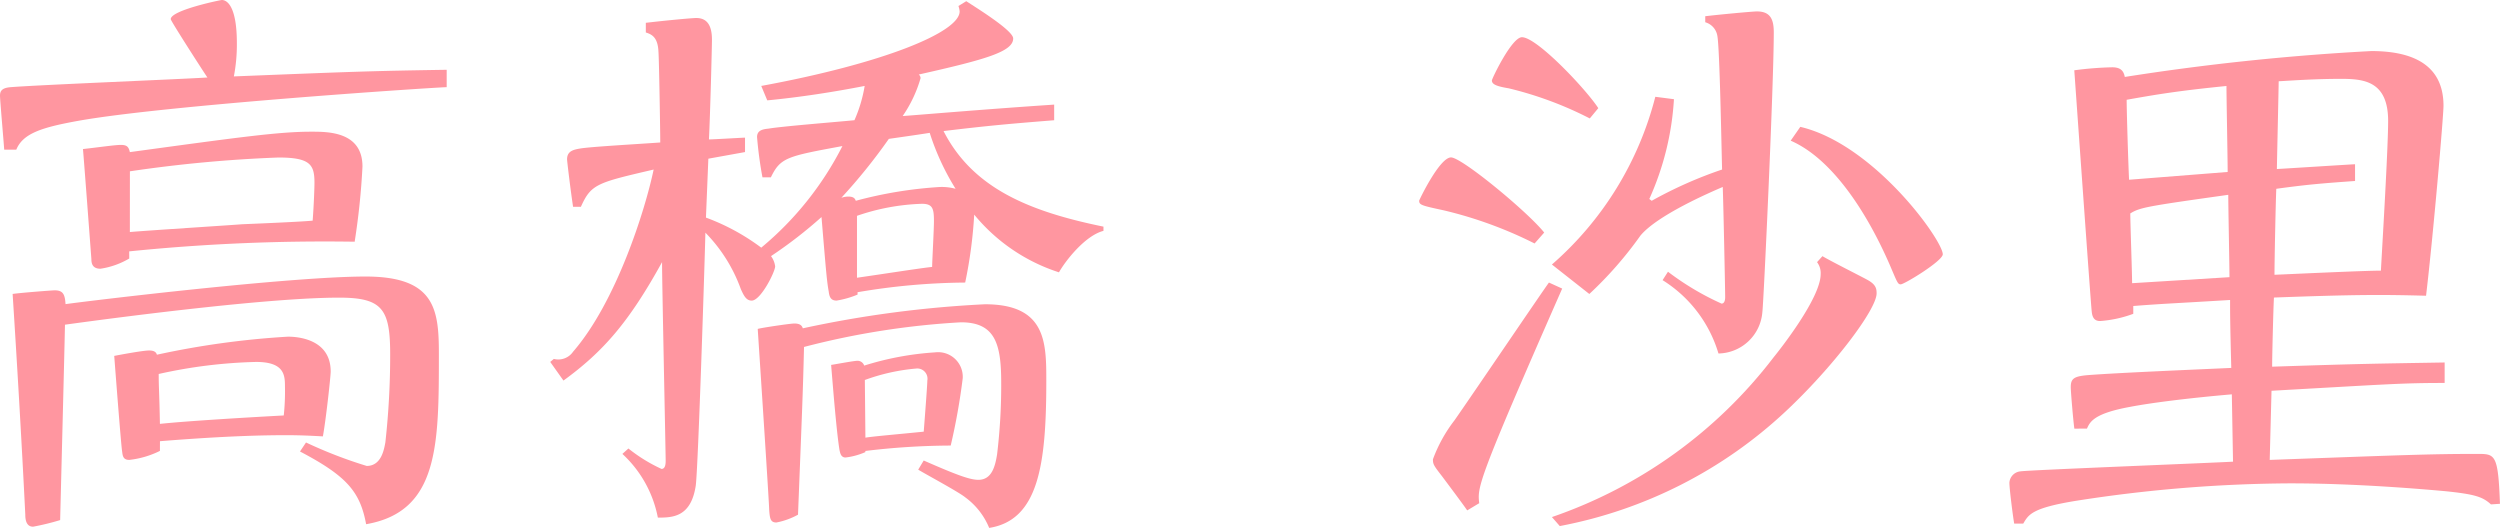
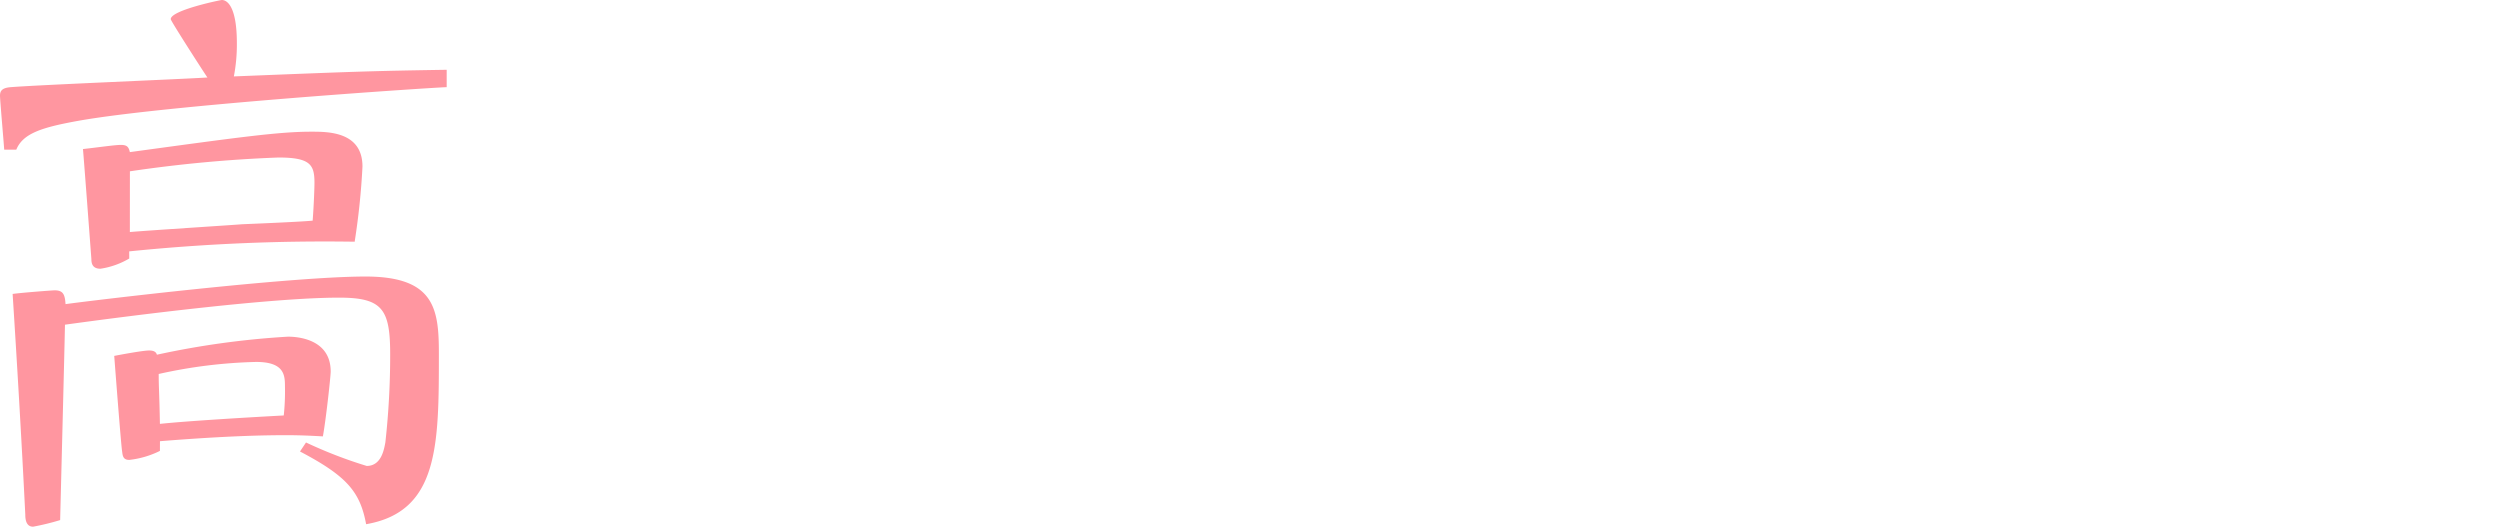
<svg xmlns="http://www.w3.org/2000/svg" viewBox="0 0 181.157 38.249">
  <defs>
    <style>.a{fill:#ff96a0;}</style>
  </defs>
  <title>20.sari.takahashi-name</title>
  <path class="a" d="M.305,10.847C.262,10.194,0,7.231,0,6.927c0-.392.218-.567.784-.611,2.222-.173,12.068-.566,14.246-.7-.3-.436-2.658-4.1-2.658-4.226C12.372.74,15.988,0,16.075,0c.392,0,1.089.479,1.089,3.137a12.185,12.185,0,0,1-.218,2.4c8.8-.349,9.8-.392,15.422-.48V6.316c-1.307.044-20.388,1.308-26.7,2.44-2.658.479-4.009.915-4.488,2.091ZM22.174,32.063a32.554,32.554,0,0,0,4.4,1.7c1.089,0,1.263-1.264,1.35-1.7a57.06,57.06,0,0,0,.349-6.4c0-3.267-.566-4.095-3.7-4.095-4.836,0-14.812,1.263-19.865,1.96-.043,2.222-.3,12.155-.349,14.159a18.209,18.209,0,0,1-1.96.479c-.522,0-.566-.566-.566-.871C1.568,31.932,1.22,26.051.915,21.3c.61-.088,2.875-.262,3.049-.262.61,0,.741.3.785,1,1.873-.261,16.293-2,21.738-2,5.01,0,5.315,2.353,5.315,5.576,0,6.622,0,11.457-5.272,12.372-.435-2.352-1.394-3.485-4.792-5.27ZM9.366,18.732a5.747,5.747,0,0,1-2.091.741c-.609,0-.653-.436-.653-.7-.087-1.176-.566-7.537-.61-7.972,1.176-.131,2.309-.3,2.744-.3s.567.13.654.522c7.972-1.088,10.8-1.48,13.156-1.48,1.22,0,3.7,0,3.7,2.526a51.552,51.552,0,0,1-.566,5.446,140.286,140.286,0,0,0-16.337.7Zm2.222,13.941a6.6,6.6,0,0,1-2.222.653c-.479,0-.479-.348-.522-.653-.088-.61-.523-6.317-.567-6.883.218-.044,2.048-.393,2.527-.393.436,0,.523.175.566.306a61.412,61.412,0,0,1,9.5-1.307c.61,0,3.093.13,3.093,2.526,0,.349-.348,3.529-.566,4.7-.784-.043-1.568-.087-2.658-.087-1.524,0-4.269.044-9.148.436ZM9.41,16.815c.871-.086,7.667-.522,8.146-.566,1.046-.043,4.226-.174,5.1-.261.087-1.133.131-2.4.131-2.745,0-1.306-.3-1.829-2.614-1.829a97.961,97.961,0,0,0-10.76,1Zm2.178,13.9c2.091-.219,6.578-.48,8.974-.61a16.478,16.478,0,0,0,.087-2.092c0-.827-.043-1.786-2.091-1.786A35.993,35.993,0,0,0,11.5,27.1C11.5,28.1,11.544,28.36,11.588,30.713Z" />
-   <path class="a" d="M62.143,21.346a6.694,6.694,0,0,1-1.525.436c-.436,0-.523-.3-.566-.654-.131-.74-.175-1.219-.523-5.4a32.451,32.451,0,0,1-3.659,2.831,1.587,1.587,0,0,1,.3.741c0,.392-1.045,2.483-1.7,2.483-.393,0-.567-.349-.785-.828a11.306,11.306,0,0,0-2.57-4.095c-.043,1.873-.523,17.077-.7,18.34-.349,2.266-1.655,2.309-2.745,2.309a8.442,8.442,0,0,0-2.57-4.617l.436-.393a11.5,11.5,0,0,0,2.4,1.481c.3,0,.3-.435.3-.61,0-.566-.262-12.85-.262-14.375-2.4,4.356-4.269,6.491-7.144,8.582l-.959-1.351.262-.218a1.3,1.3,0,0,0,1.394-.522c3.136-3.616,5.228-10.281,5.838-13.2-4.1.958-4.531,1.046-5.272,2.7h-.566c-.174-1.133-.436-3.311-.436-3.442,0-.609.48-.7.959-.784.827-.131,3.877-.3,5.794-.435,0-.828-.087-6.1-.131-6.578-.044-1.09-.523-1.264-.915-1.394v-.7c1.482-.174,3.355-.348,3.659-.348.828,0,1.133.61,1.133,1.568,0,.523-.13,5.533-.218,7.231.306,0,2.44-.13,2.614-.13v1.045l-2.657.48-.174,4.269a15.73,15.73,0,0,1,4.007,2.178,23.183,23.183,0,0,0,5.882-7.362c-4.008.741-4.488.828-5.184,2.265h-.61a28.58,28.58,0,0,1-.392-2.918c0-.48.392-.567.827-.61,1.046-.175,4.923-.48,6.23-.61a10.187,10.187,0,0,0,.741-2.484c-2.222.436-4.749.828-7.058,1.046l-.436-1.046c8.757-1.611,14.376-3.876,14.376-5.4a1.589,1.589,0,0,0-.087-.392l.567-.349c.871.566,3.4,2.135,3.4,2.7,0,.959-2,1.525-6.84,2.614a.377.377,0,0,1,.131.261A9.4,9.4,0,0,1,65.41,8.408c.74-.044,5.75-.479,10.978-.828V8.713c-3.267.261-4.748.391-8.016.784,2.135,4.182,6.274,5.837,11.588,6.926v.306c-1.35.348-2.788,2.221-3.224,3.005a13.166,13.166,0,0,1-6.142-4.182,32.958,32.958,0,0,1-.654,4.923,48.047,48.047,0,0,0-7.8.7Zm4.792,12.023c2.57,1.133,3.4,1.4,3.964,1.4,1,0,1.22-1.045,1.351-1.83a41.756,41.756,0,0,0,.3-5.227c0-2.789-.435-4.357-2.918-4.357a57.66,57.66,0,0,0-11.37,1.786c-.088,3.529-.131,4.4-.436,12.155a5.323,5.323,0,0,1-1.568.566c-.436,0-.48-.3-.523-.959,0-.435-.61-9.714-.828-13.069.3-.087,2.353-.392,2.657-.392.48,0,.567.218.61.349a80.612,80.612,0,0,1,13.2-1.743c4.444,0,4.444,2.788,4.444,5.576,0,6.056-.567,10.064-4.139,10.63a5.179,5.179,0,0,0-1.743-2.222c-.479-.392-2.918-1.7-3.4-2Zm-4.226-.609a5.093,5.093,0,0,1-1.438.392c-.348,0-.392-.349-.435-.523-.218-1.307-.48-4.618-.61-6.186.3-.044,1.655-.3,1.917-.3a.51.51,0,0,1,.479.349,21.638,21.638,0,0,1,5.14-.959,1.785,1.785,0,0,1,2,1.873,45.906,45.906,0,0,1-.871,4.88,52.848,52.848,0,0,0-6.186.392ZM67.37,9.627c-.566.088-.828.131-2.962.436a41.07,41.07,0,0,1-3.442,4.27,1.522,1.522,0,0,1,.523-.088c.392,0,.479.174.523.305a30.441,30.441,0,0,1,6.1-1,3.845,3.845,0,0,1,1.133.131A17.921,17.921,0,0,1,67.37,9.627ZM62.1,20.126c1.83-.261,4.618-.7,5.445-.784,0-.348.131-2.7.131-3.311,0-.914-.087-1.263-.871-1.263a15.841,15.841,0,0,0-4.705.871Zm.61,11.589c.479-.088,2.527-.262,4.226-.436.043-.566.261-3.355.261-3.7a.742.742,0,0,0-.828-.871,14.314,14.314,0,0,0-3.7.827Z" />
-   <path class="a" d="M111.2,17.643a29.914,29.914,0,0,0-6.578-2.4c-1.612-.348-1.786-.392-1.786-.7,0-.043,1.481-3.136,2.309-3.136.784,0,5.576,3.964,6.752,5.445Zm2,3.268c-6.186,14.07-6.142,14.376-6.012,15.552l-.871.522c-.261-.391-1.568-2.133-1.829-2.483-.61-.783-.654-.871-.654-1.219a10.6,10.6,0,0,1,1.568-2.832c1.22-1.742,6.535-9.584,6.84-9.976Zm2-12.329A26.238,26.238,0,0,0,109.326,6.4c-.784-.131-1.22-.261-1.22-.567,0-.13,1.438-3.136,2.179-3.136,1.089,0,4.661,3.79,5.532,5.14Zm-2.744,10.586a24,24,0,0,0,7.493-12.154l1.35.174a20.476,20.476,0,0,1-1.786,7.231l.174.131a30.51,30.51,0,0,1,5.1-2.265c-.043-1.568-.174-8.931-.348-9.715a1.229,1.229,0,0,0-.872-.958V1.176c1.089-.131,3.443-.348,3.747-.348,1,0,1.219.61,1.219,1.525,0,3.746-.74,19.69-.827,20.256a3.249,3.249,0,0,1-3.181,3.006,9.419,9.419,0,0,0-4.05-5.314l.392-.61A19.815,19.815,0,0,0,124.748,22c.262,0,.262-.393.262-.479,0-.567-.131-6.884-.175-7.973-.915.392-4.749,2.048-5.968,3.529a27.48,27.48,0,0,1-3.7,4.226Zm0,18.3a34.19,34.19,0,0,0,16.074-11.588c.393-.48,3.4-4.27,3.4-6.012a1.3,1.3,0,0,0-.262-.871l.392-.436c.48.3,2.745,1.438,3.224,1.7.653.348.7.654.7,1,0,1.176-3.18,5.358-6.578,8.538a32.9,32.9,0,0,1-16.38,8.321ZM130.455,9.192c5.358,1.263,10.324,8.233,10.324,9.235,0,.48-2.788,2.178-3.049,2.178-.218,0-.261-.174-.785-1.394-1.742-4.007-4.269-7.754-7.187-9.017Z" />
-   <path class="a" d="M150.314,31.061c-.087-.61-.261-2.7-.261-3.006,0-.61.218-.784,1.219-.871,2.222-.175,8.539-.436,10.412-.523-.086-3.354-.086-3.964-.086-4.923-4.314.262-4.793.262-7.015.436v.566a8.694,8.694,0,0,1-2.4.523c-.349,0-.567-.174-.611-.7-.044-.218-1.22-16.859-1.263-17.469a24.553,24.553,0,0,1,2.745-.218c.566,0,.828.218.914.7A173.452,173.452,0,0,1,171.834,3.7c2.527,0,5.229.7,5.229,3.964,0,.741-.741,9.366-1.264,13.766-3.268-.087-5.1-.087-11.022.131-.044.741-.131,4.226-.131,5.01,6.622-.218,7.363-.218,12.5-.305V27.75c-3.092,0-4.007.087-12.545.566l-.131,5.01c9.584-.348,11.631-.435,15.029-.435,1.307,0,1.524,0,1.655,3.615l-.653.044c-.609-.567-1.22-.74-3.311-.958-1.481-.131-6.361-.567-11.24-.567a103.016,103.016,0,0,0-15.508,1.264c-3.224.523-3.442,1-3.834,1.654h-.654c-.086-.478-.348-2.525-.348-2.962a.885.885,0,0,1,.829-.827c.478-.088,13.808-.61,15.376-.7l-.086-4.879c-3.05.262-5.837.61-7.406.914-2.614.48-2.875,1.09-3.093,1.569Zm11.109-18.6c0-.958-.087-5.314-.087-6.23-3.485.349-5.054.61-7.232,1,0,.915.13,4.967.174,5.794Zm.131,7.624c0-.828-.087-5.01-.087-5.968-5.881.827-6.4.914-7.1,1.35,0,.741.131,4.269.131,5.054Zm9.1-6.97c-2.439.174-3.484.261-5.707.566-.043.871-.131,5.228-.131,6.23,1.09-.044,6.492-.3,7.711-.3.131-2.353.524-8.931.524-10.848,0-2.875-1.743-3.049-3.4-3.049-2,0-3.659.13-4.531.174,0,.348-.13,6.056-.13,6.36.784-.043,4.792-.3,5.663-.348Z" />
</svg>